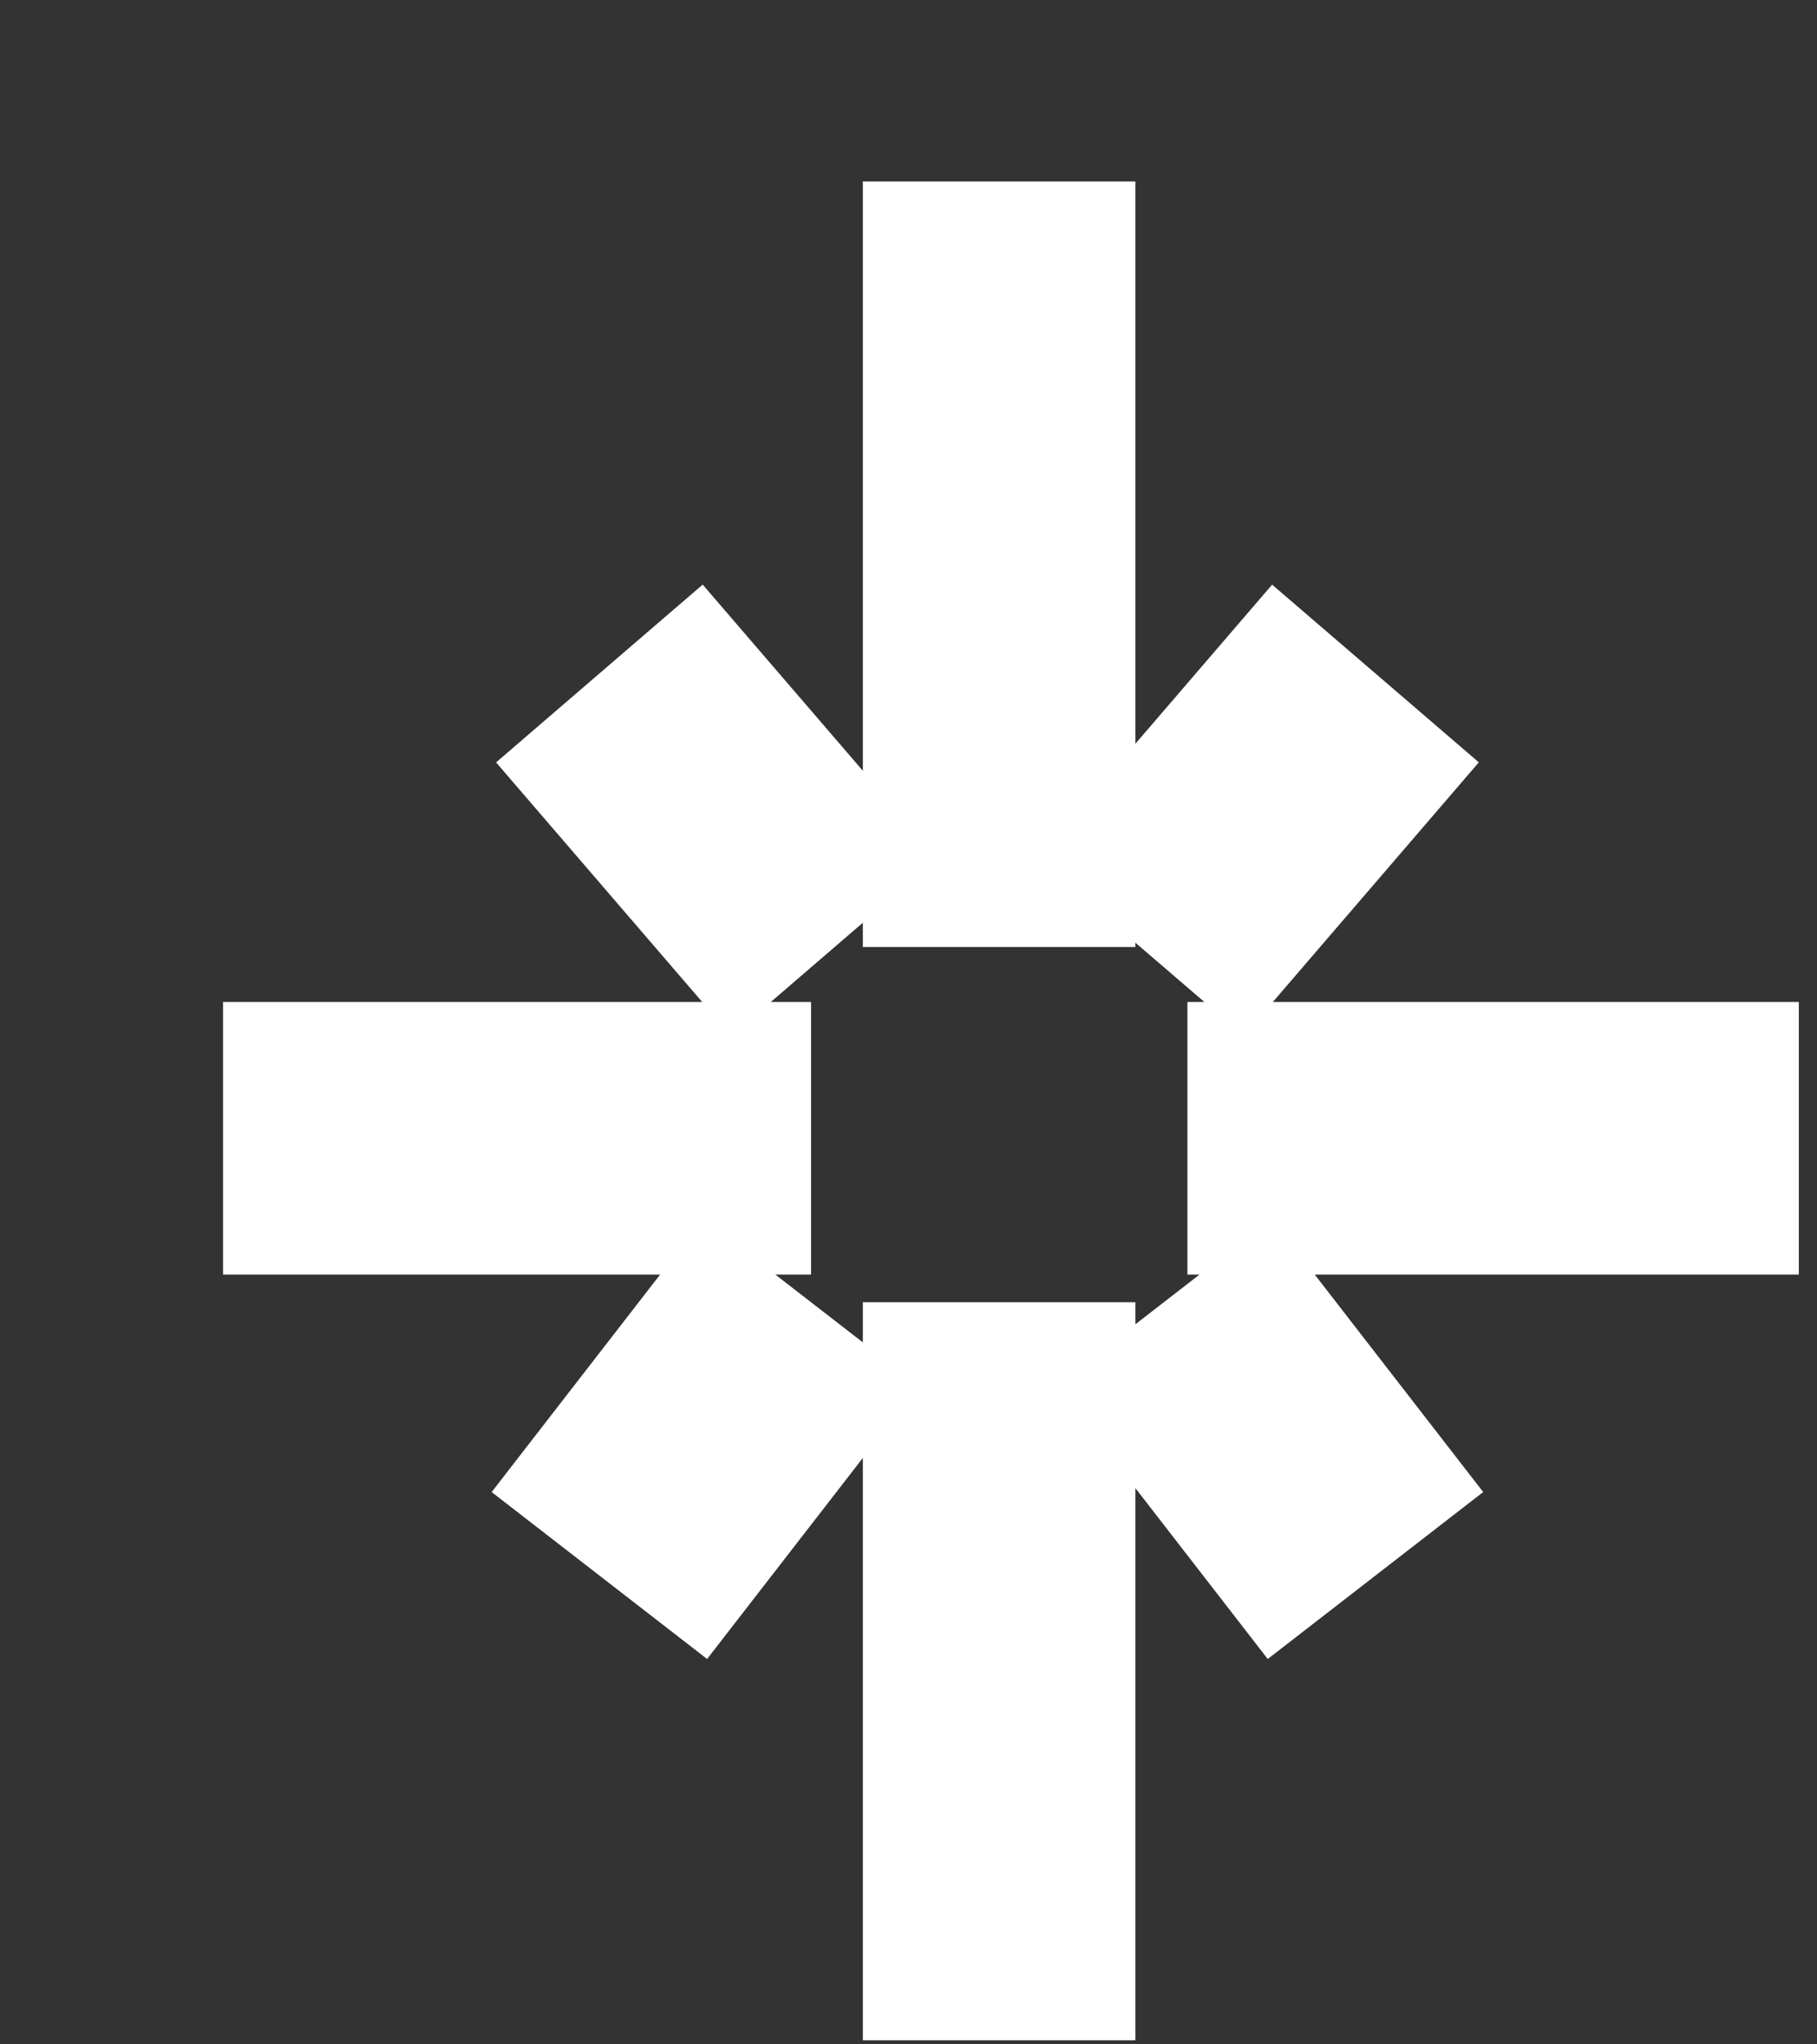
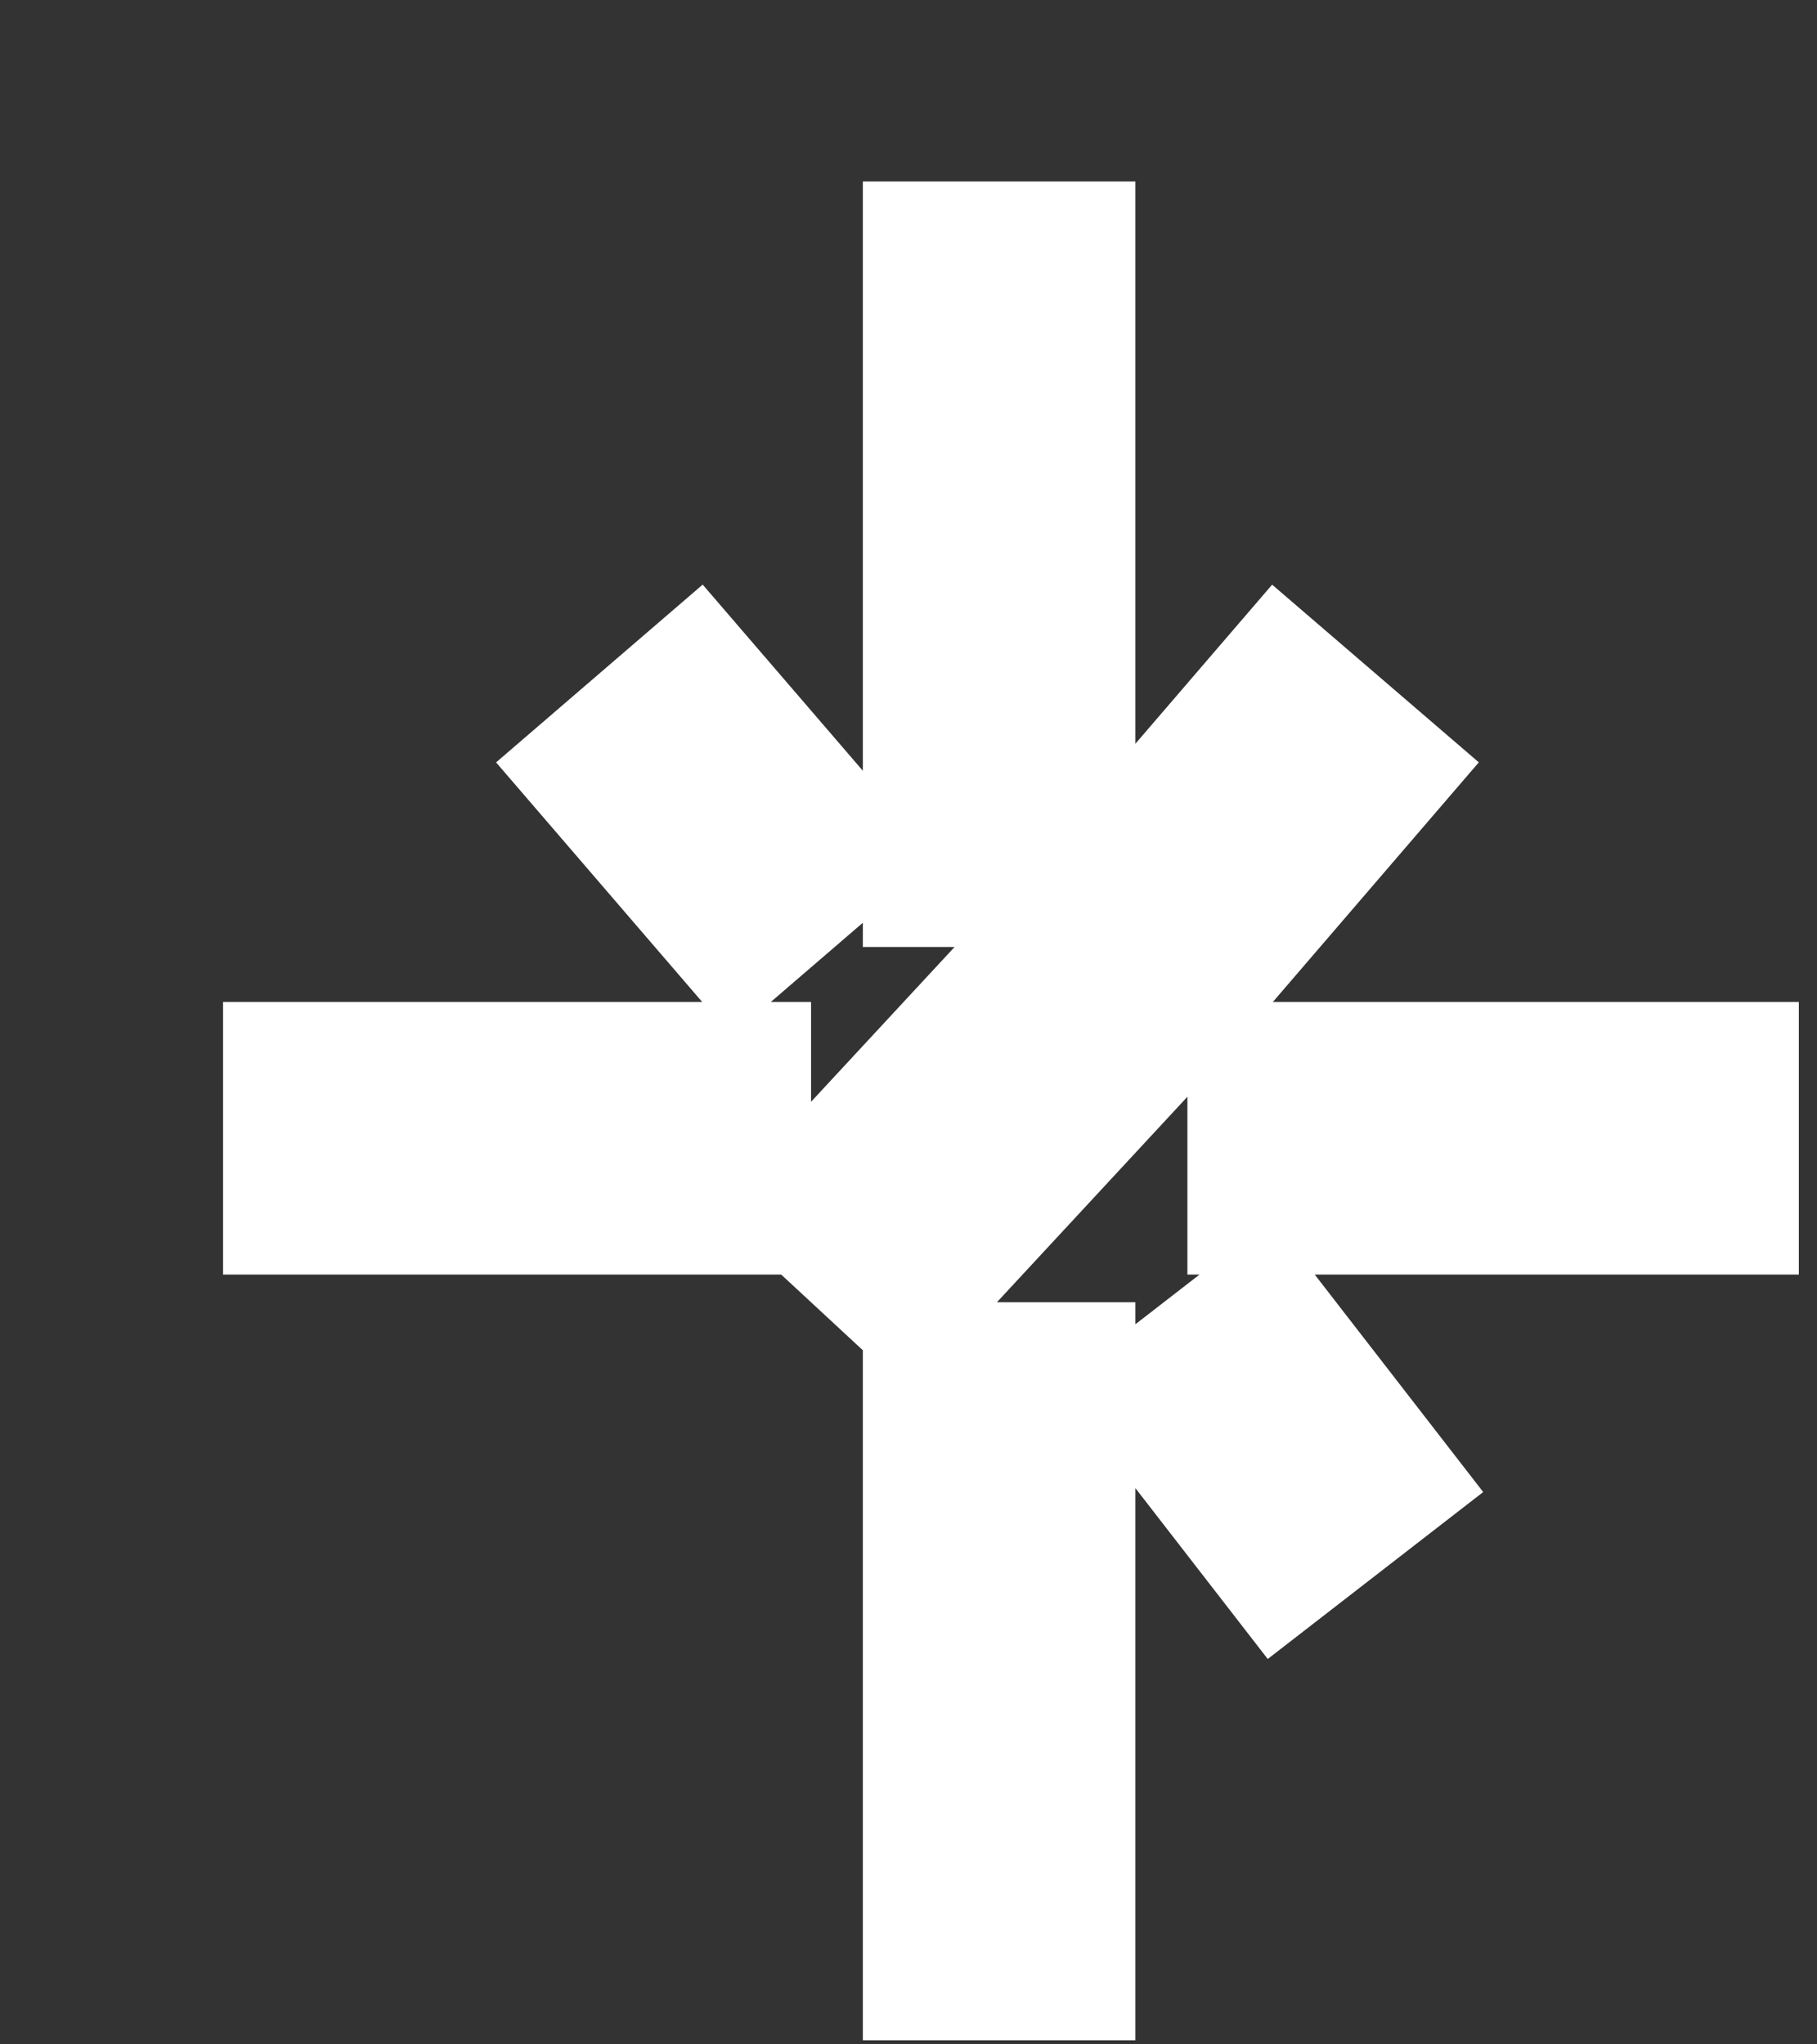
<svg xmlns="http://www.w3.org/2000/svg" width="8" height="9" viewBox="0 0 8 9" fill="none">
  <rect x="0" y="0" width="8" height="9" fill="#333333" stroke="none" />
-   <path d="M4.399 0.799V4.169M4.399 5.733V8.982M7.92 5.011H5.228M3.571 5.011H0.982M2.639 2.965L3.675 4.169M6.056 2.965L5.021 4.169M2.639 6.936L3.571 5.733M5.124 5.733L6.056 6.936" stroke="white" stroke-width="1.2" />
+   <path d="M4.399 0.799V4.169M4.399 5.733V8.982M7.92 5.011H5.228M3.571 5.011H0.982M2.639 2.965L3.675 4.169M6.056 2.965L5.021 4.169L3.571 5.733M5.124 5.733L6.056 6.936" stroke="white" stroke-width="1.2" />
</svg>